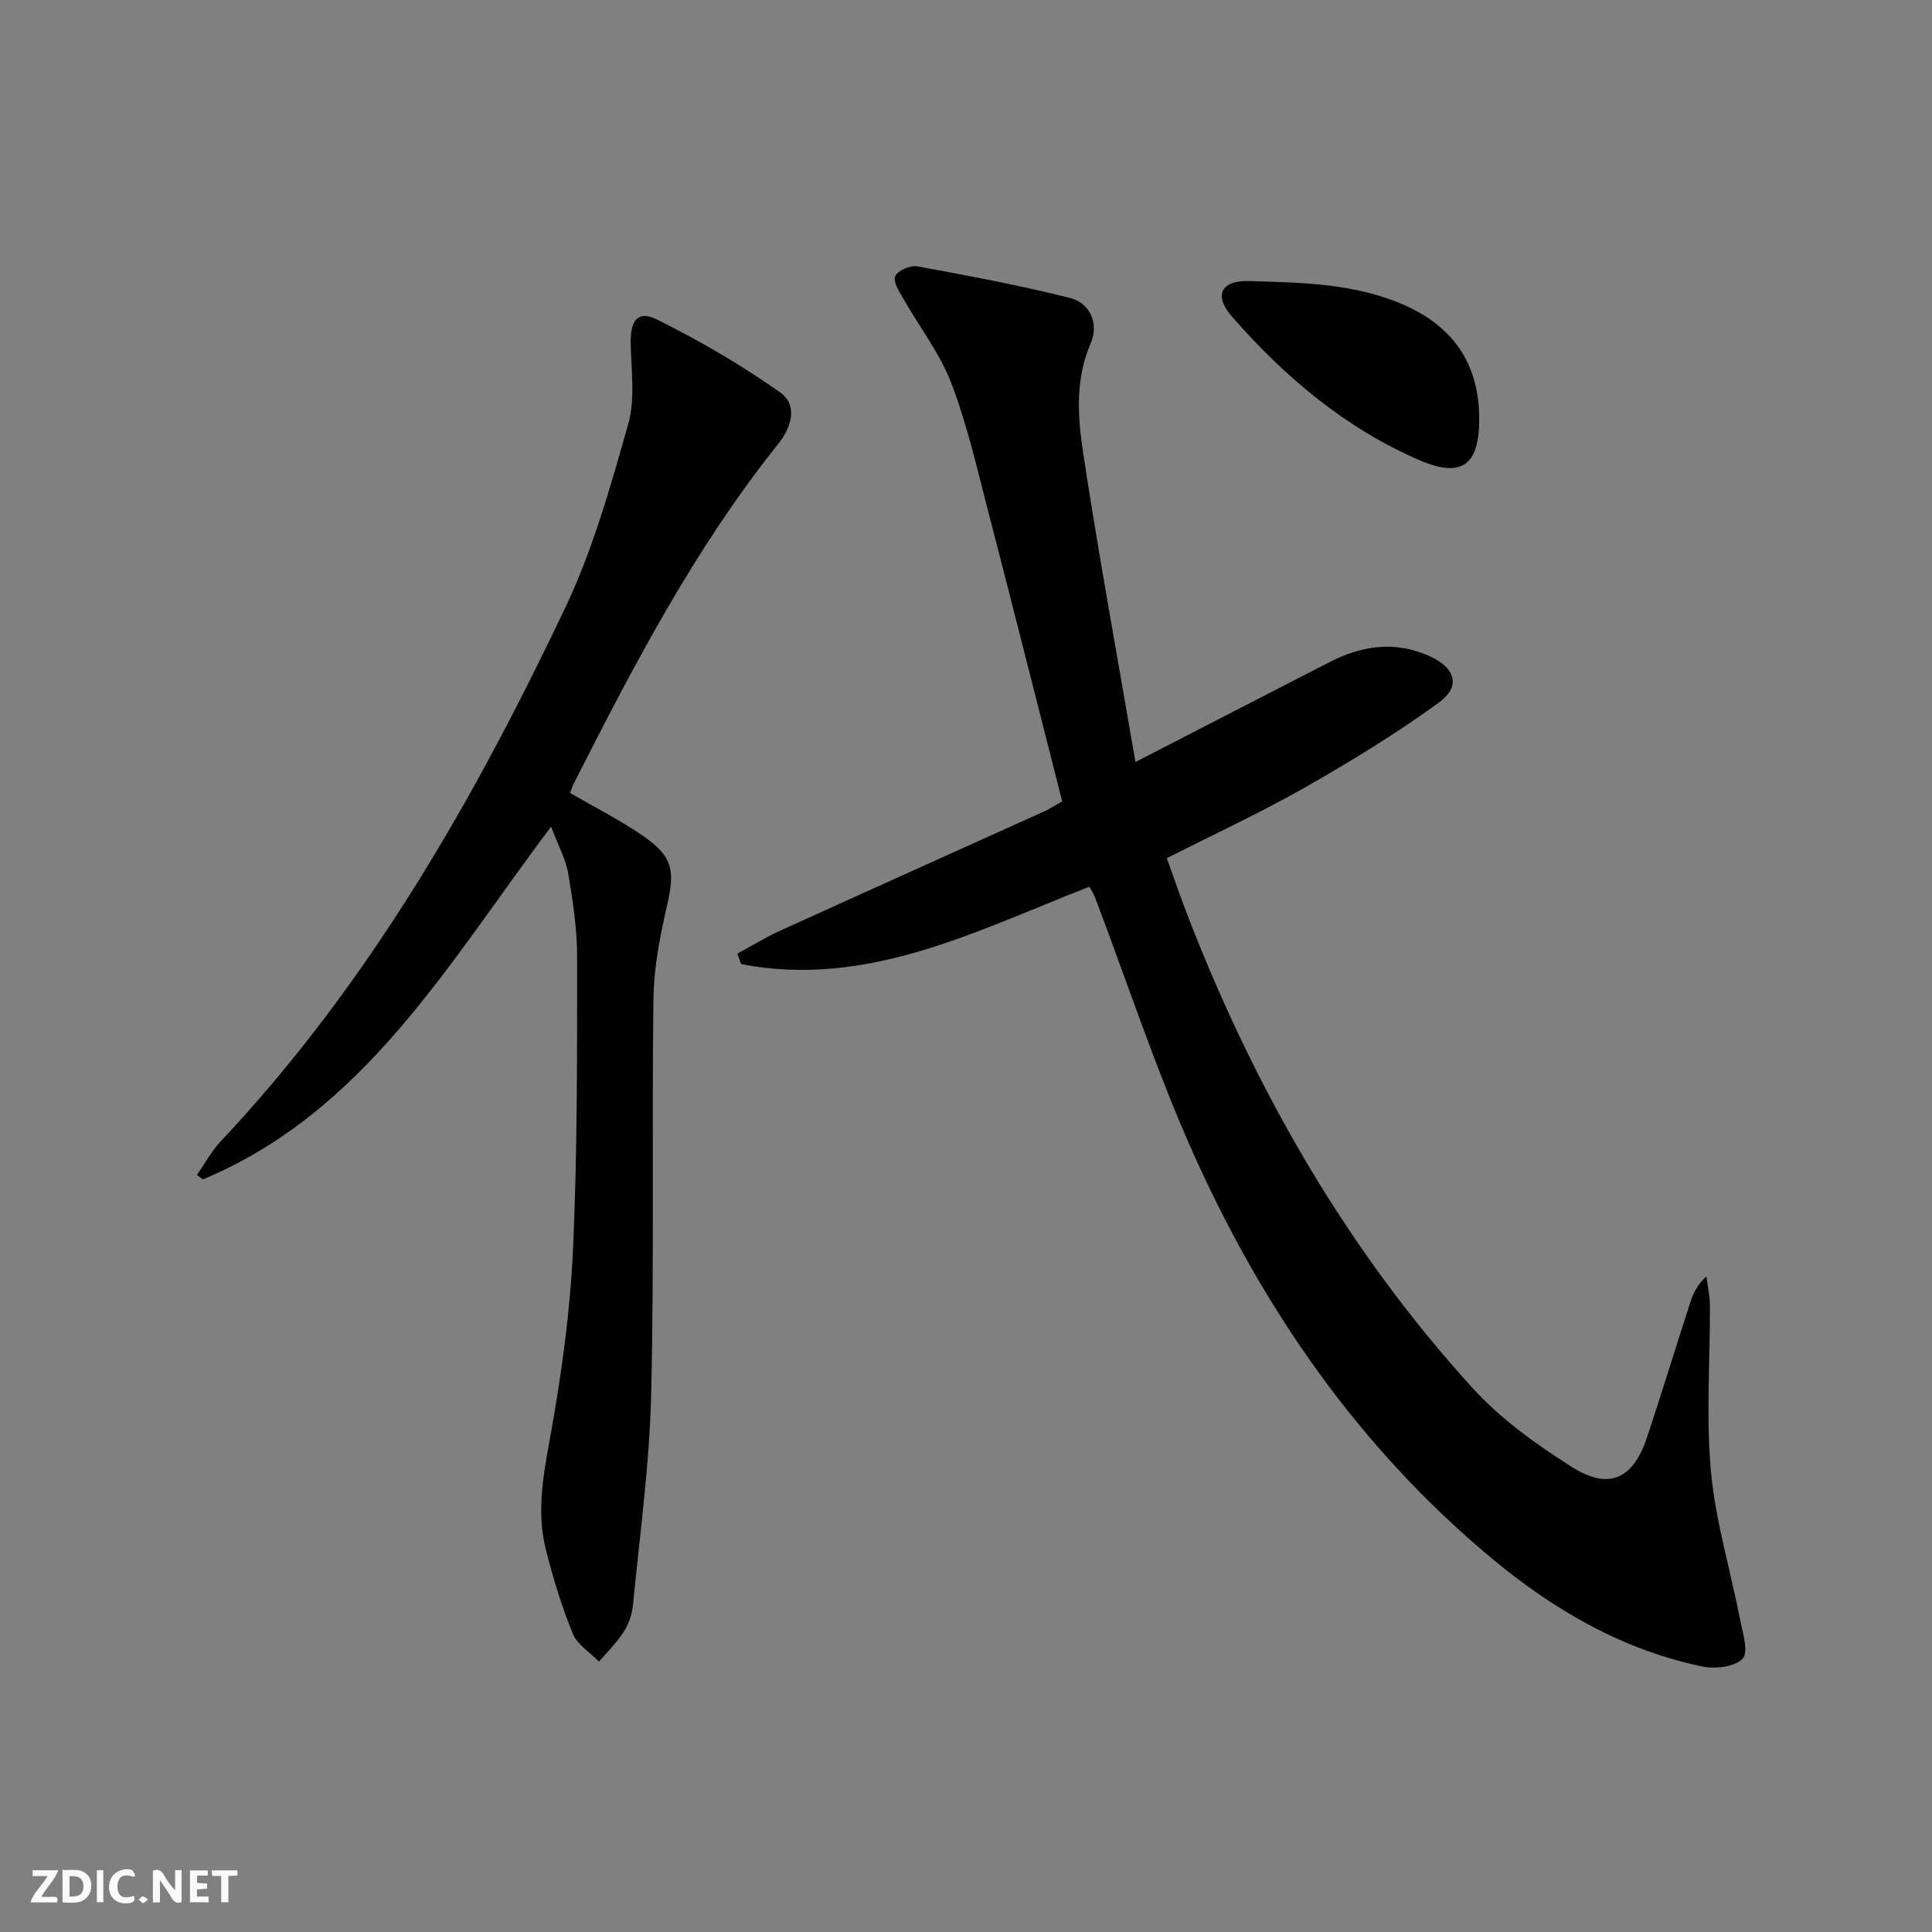
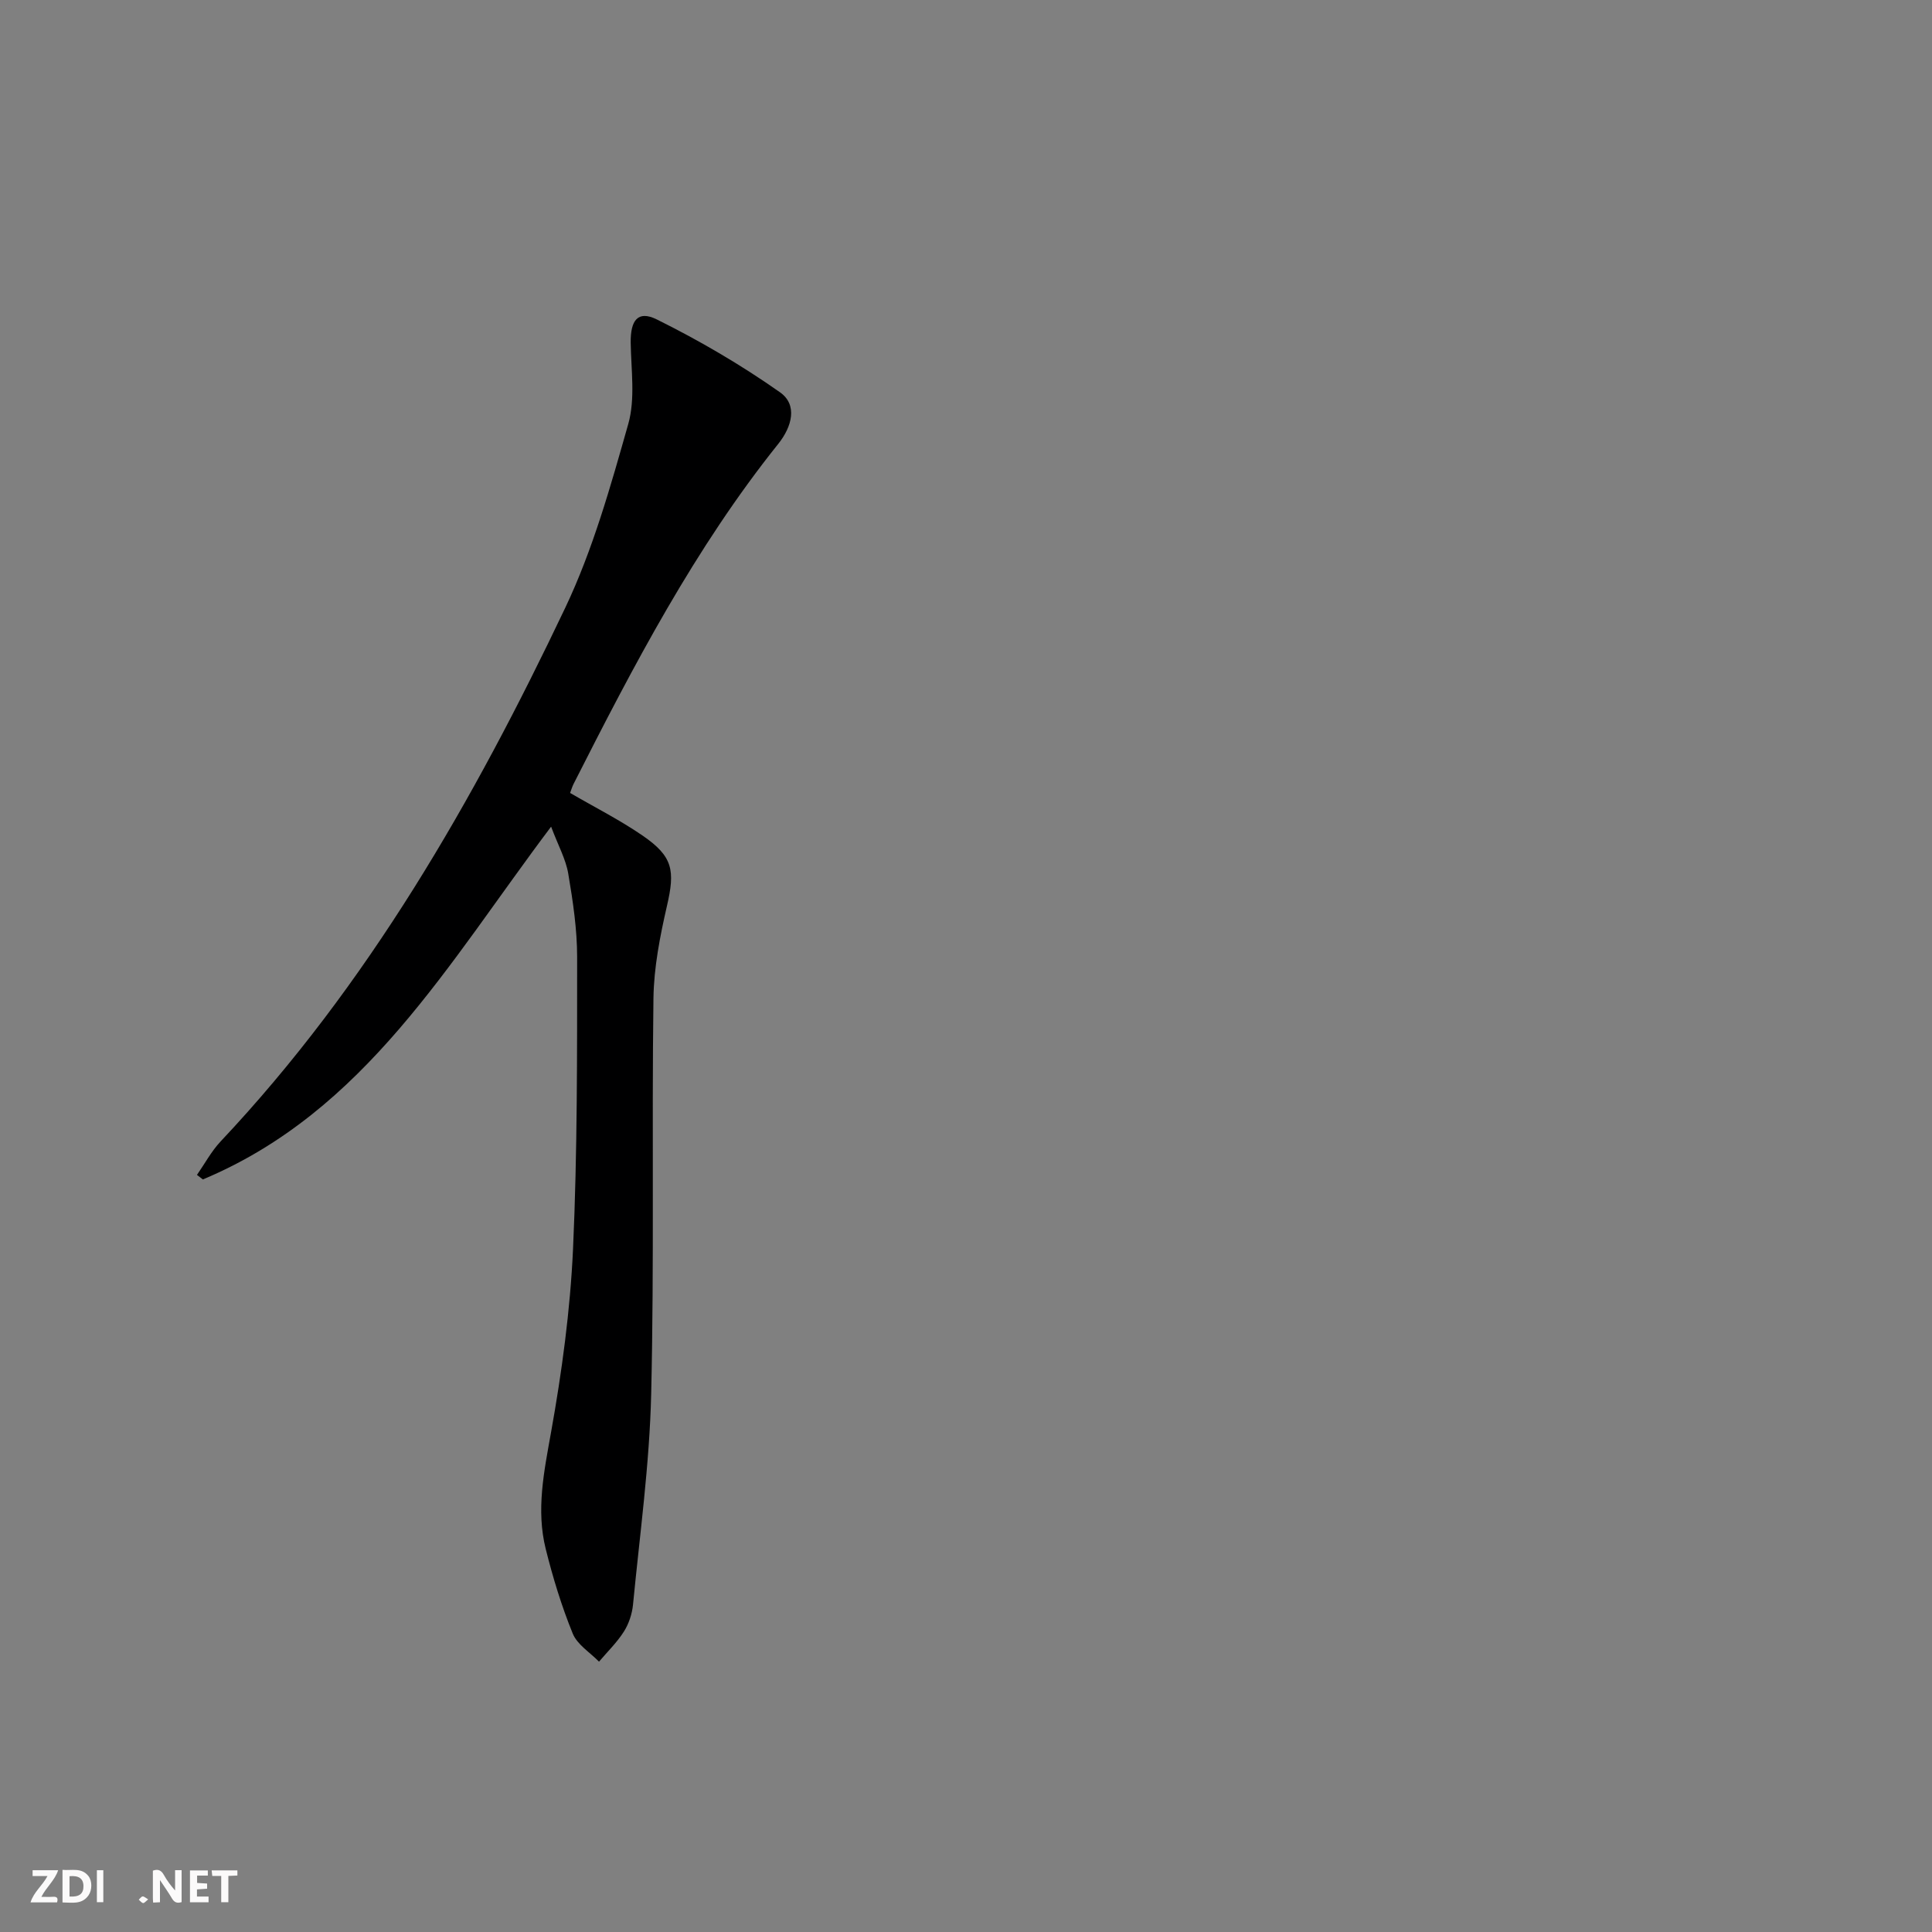
<svg xmlns="http://www.w3.org/2000/svg" enable-background="new 0 0 400 400" viewBox="0 0 400 400">
  <rect x="0" y="0" width="400" height="400" fill="#808080" stroke="none" />
  <g fill="#fbfafa">
    <path d="m37.59 393.81c-.92.31-1.52.05-2-.78-.7-1.2-1.52-2.34-2.47-3.78v4.59c-.55.03-.95.05-1.41.07-.03-.37-.06-.64-.06-.91 0-1.91 0-3.81 0-5.7 1.13-.41 1.77-.03 2.29.91.62 1.11 1.38 2.14 2.31 3.19v-4.2h1.35v6.61z" />
    <path d="m12.94 393.88v-6.75c1.9.19 3.93-.54 5.37 1.29.8 1.01.78 2.88.03 3.97-1.37 1.97-3.4 1.51-5.4 1.49m1.45-1.22c2.04.12 2.92-.58 2.89-2.21-.03-1.51-.98-2.19-2.89-2z" />
    <path d="m11.81 393.87h-5.49c.68-2.18 2.47-3.48 3.51-5.45h-3.08v-1.21h5.29c-.71 2.13-2.44 3.48-3.47 5.51.86 0 1.63.04 2.39-.01.79-.05 1.14.21.85 1.16" />
    <path d="m39.33 393.86v-6.61h3.7v1.07h-2.22v1.52c.68.04 1.34.09 2.07.13v1.07c-.72.05-1.38.09-2.1.14v1.48h2.4v1.19h-3.85z" />
-     <path d="m27.71 388.56c-1.15-.3-2.46-.61-3.1.64-.37.73-.41 1.93-.06 2.67.63 1.35 1.99.93 3.17.68.35.94-.01 1.32-.93 1.46-1.62.25-3.05-.27-3.76-1.48-.73-1.25-.6-3.03.31-4.17.88-1.11 2.71-1.7 4-1.16.32.13.44.74.65 1.12-.1.08-.19.16-.28.24" />
    <path d="m49.15 387.24v1.07c-.59.02-1.17.05-1.87.08v5.44h-1.48v-5.44h-1.85c-.05-.4-.08-.73-.13-1.15z" />
    <path d="m20.06 387.21h1.33v6.62h-1.33z" />
    <path d="m30.68 393.25c-.49.38-.8.79-1.05.76-.32-.05-.6-.45-.9-.7.26-.24.51-.64.8-.67.29-.04.62.3 1.15.61" />
  </g>
-   <path d="m235.08 157.77c14.28-7.35 27.24-14.05 40.22-20.7 6.67-3.41 13.51-4.44 20.61-1.25 5.45 2.45 6.66 6.25 1.91 9.7-8.84 6.42-18.22 12.15-27.72 17.56-9.09 5.17-18.62 9.57-28.53 14.6 1.53 4.22 2.95 8.4 4.56 12.52 13.94 35.81 32.84 68.71 58.77 97.2 5.83 6.41 13.2 11.68 20.57 16.34 7.68 4.86 12.68 2.45 15.54-6.18 3.08-9.3 5.95-18.67 8.97-27.99.6-1.84 1.45-3.6 3.31-5.31.26 2 .72 4 .73 6 .05 11.46-.83 23 .21 34.36.95 10.3 4.02 20.39 6.02 30.6.54 2.77 1.83 6.8.55 8.17-1.6 1.72-5.69 2.2-8.38 1.64-16.48-3.44-30.67-11.67-43.46-22.3-27.53-22.89-47.43-51.63-61.93-84.01-7.71-17.22-13.59-35.26-20.32-52.93-.29-.75-.75-1.44-1.16-2.21-23.38 9.12-46.02 21.07-72.1 16.03-.27-.72-.53-1.45-.8-2.17 2.95-1.59 5.81-3.35 8.85-4.74 18.14-8.25 36.33-16.41 54.49-24.62 1.33-.6 2.56-1.4 3.93-2.16-5.22-20.49-10.31-40.75-15.56-60.97-2.25-8.67-4.26-17.47-7.47-25.79-2.35-6.09-6.53-11.46-9.8-17.21-.86-1.51-2.24-3.61-1.76-4.75.5-1.17 3.13-2.32 4.57-2.06 10.57 1.93 21.16 3.93 31.58 6.53 4.37 1.09 6.01 5.5 4.37 9.3-3.31 7.64-2.72 15.44-1.56 23.05 3.19 20.98 7.04 41.85 10.79 63.75z" fill="#000001" />
  <path d="m114.1 171.15c-21.31 28.28-38.46 58.96-72.1 73.04-.41-.31-.81-.63-1.22-.94 1.61-2.31 2.97-4.87 4.88-6.91 30.58-32.47 52.43-70.65 71.39-110.55 5.71-12.03 9.37-25.12 13.02-37.99 1.49-5.25.59-11.21.51-16.85-.06-4.64 1.48-6.75 5.39-4.82 8.84 4.38 17.45 9.41 25.52 15.09 3.67 2.58 2.52 7.08-.36 10.68-17.27 21.57-29.96 45.91-42.38 70.41-.29.58-.47 1.21-.72 1.86 5.12 2.98 10.3 5.59 15.04 8.85 6.28 4.32 6.71 7.2 5.02 14.52-1.44 6.27-2.71 12.74-2.8 19.13-.36 27.31.17 54.64-.47 81.95-.34 14.55-2.36 29.07-3.76 43.59-.19 1.92-.86 3.97-1.89 5.59-1.43 2.26-3.41 4.17-5.15 6.23-1.87-1.92-4.52-3.53-5.45-5.84-2.3-5.65-4.1-11.55-5.58-17.48-2.02-8.09-.36-16.01 1.09-24.12 2.25-12.55 3.98-25.29 4.56-38.01.91-20.11.84-40.27.85-60.41 0-5.77-.87-11.58-1.84-17.29-.5-2.99-2.08-5.81-3.55-9.73z" fill="#000001" />
-   <path d="m306.25 86.64c.06 9.59-3.55 12.42-12.27 8.67-15.38-6.61-27.92-17.21-38.85-29.68-3.89-4.44-2.44-7.61 3.53-7.44 10.91.32 21.95.45 32.24 5.04 10.13 4.53 15.32 12.27 15.35 23.41z" fill="#000001" />
</svg>